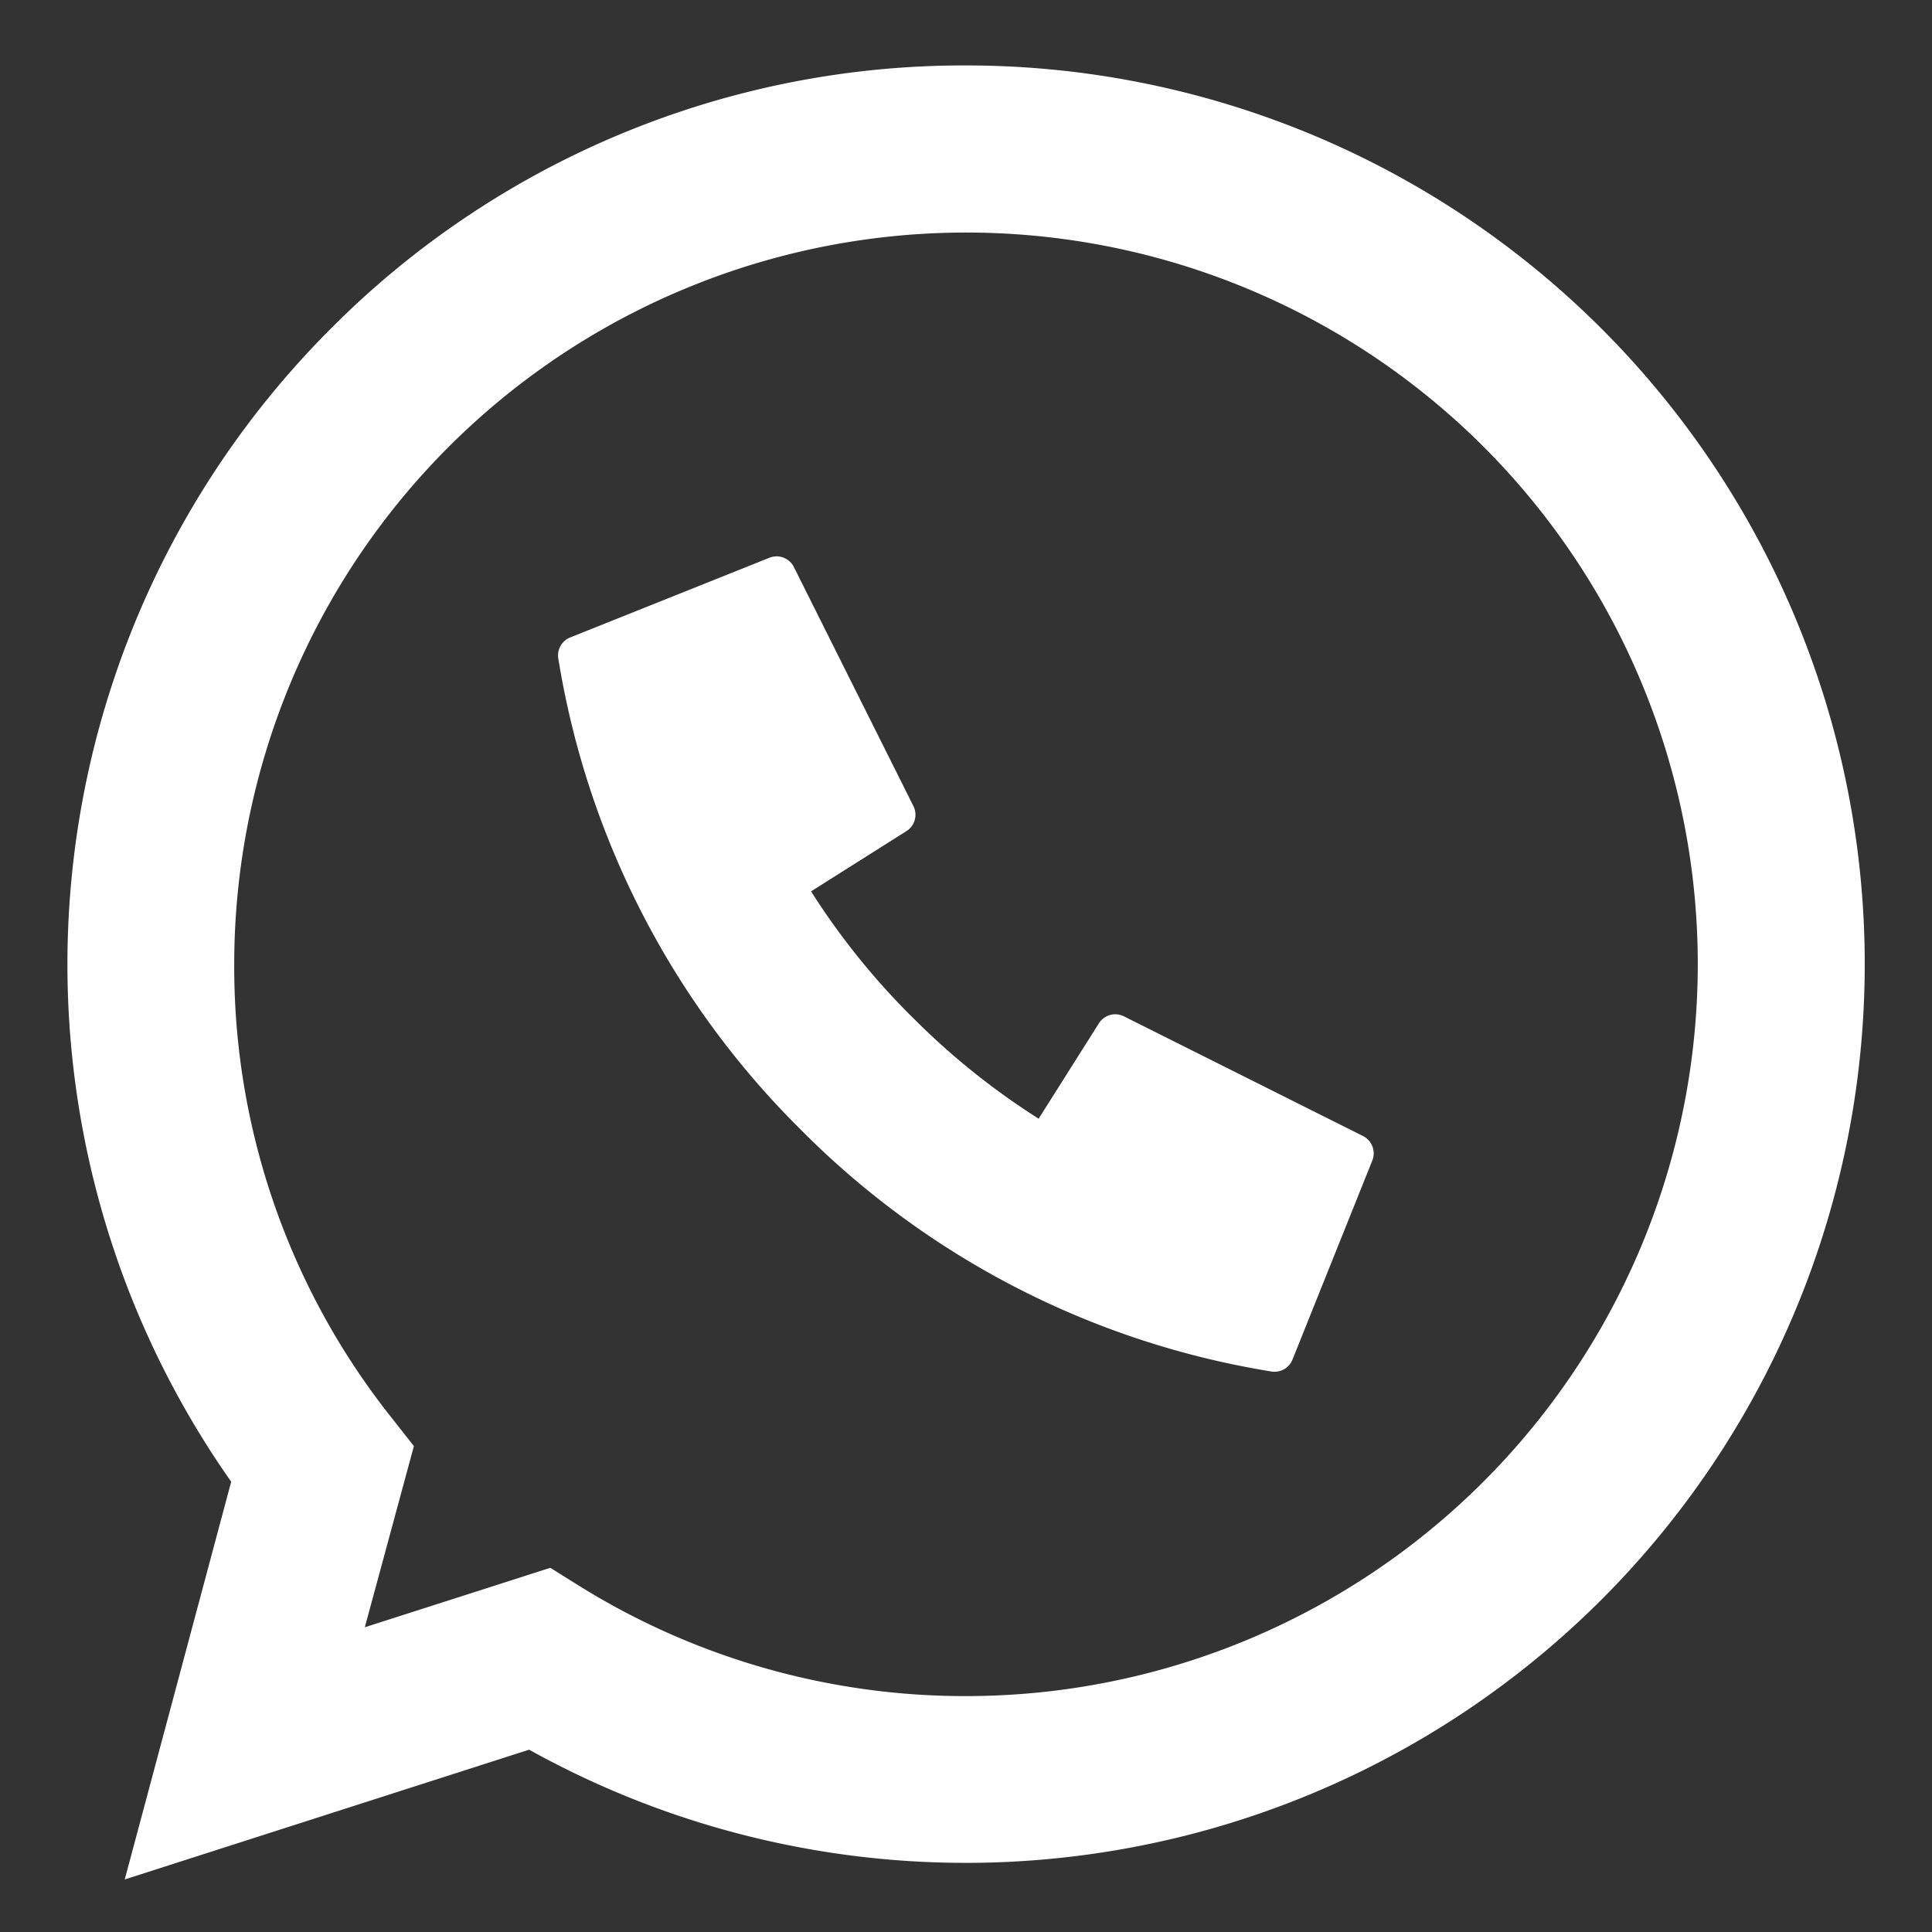
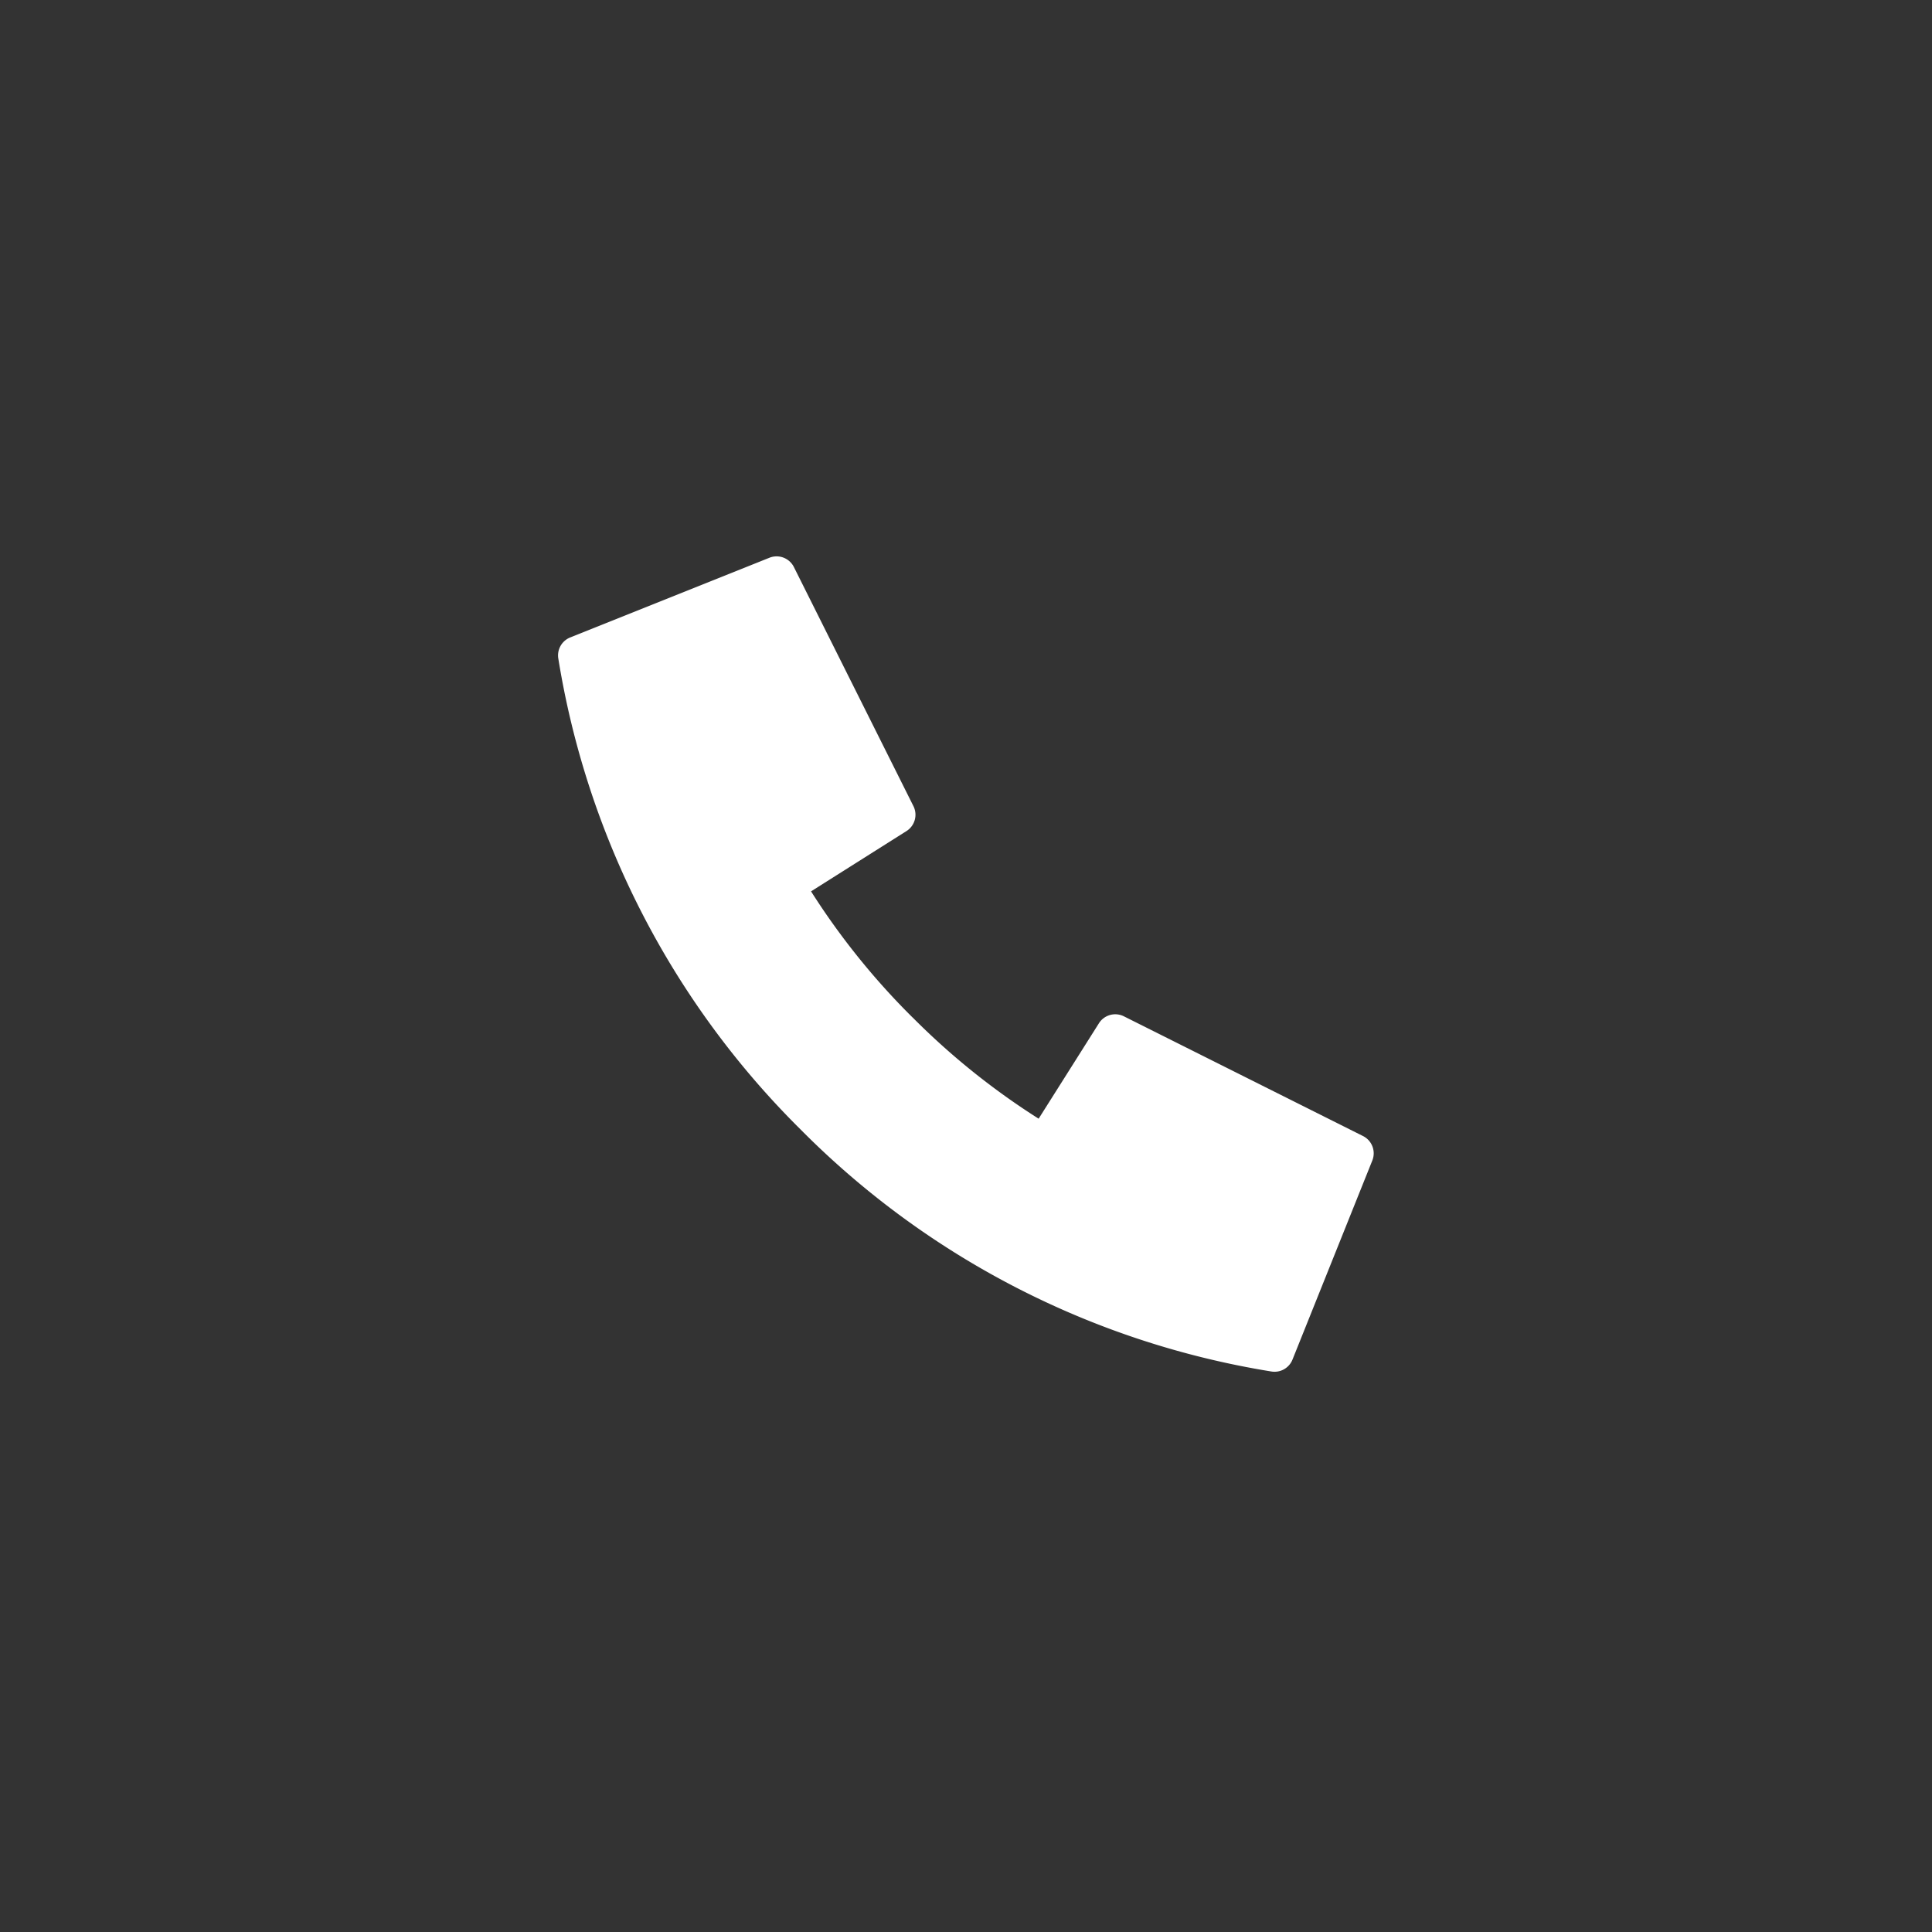
<svg xmlns="http://www.w3.org/2000/svg" width="30" height="30" viewBox="0 0 30 30">
  <rect x="0" y="0" width="30" height="30" fill="#333333" stroke="none" />
  <defs>
    <clipPath id="b">
      <rect width="30" height="30" />
    </clipPath>
  </defs>
  <g id="a" clip-path="url(#b)">
-     <path d="M13.955,0a13.955,13.955,0,0,1,9.868,23.823,13.962,13.962,0,0,1-16.652,2.33L.892,28.168l1.653-6.176a13.959,13.959,0,0,1,1.542-17.9A13.864,13.864,0,0,1,13.955,0Zm0,25.321a11.366,11.366,0,0,0,8.037-19.4,11.366,11.366,0,0,0-19.4,8.037,11.253,11.253,0,0,0,2.39,6.973l.4.508L4.62,24.252,7.5,23.329,8,23.641A11.338,11.338,0,0,0,13.955,25.321Z" transform="translate(1.045 1.016)" fill="#fff" />
    <path d="M14.5,16.158a11.245,11.245,0,0,0,1.958,1.573l.935-1.48a.3.3,0,0,1,.39-.109L21.494,18a.3.3,0,0,1,.145.381L20.4,21.471a.3.3,0,0,1-.331.185A13.269,13.269,0,0,1,12.763,17.9,13.271,13.271,0,0,1,9,10.589a.3.3,0,0,1,.185-.331l3.092-1.237a.3.3,0,0,1,.381.145l1.855,3.71a.3.3,0,0,1-.109.39l-1.48.935A11.245,11.245,0,0,0,14.5,16.159Z" transform="translate(-0.33 -0.36)" fill="#fff" />
  </g>
</svg>